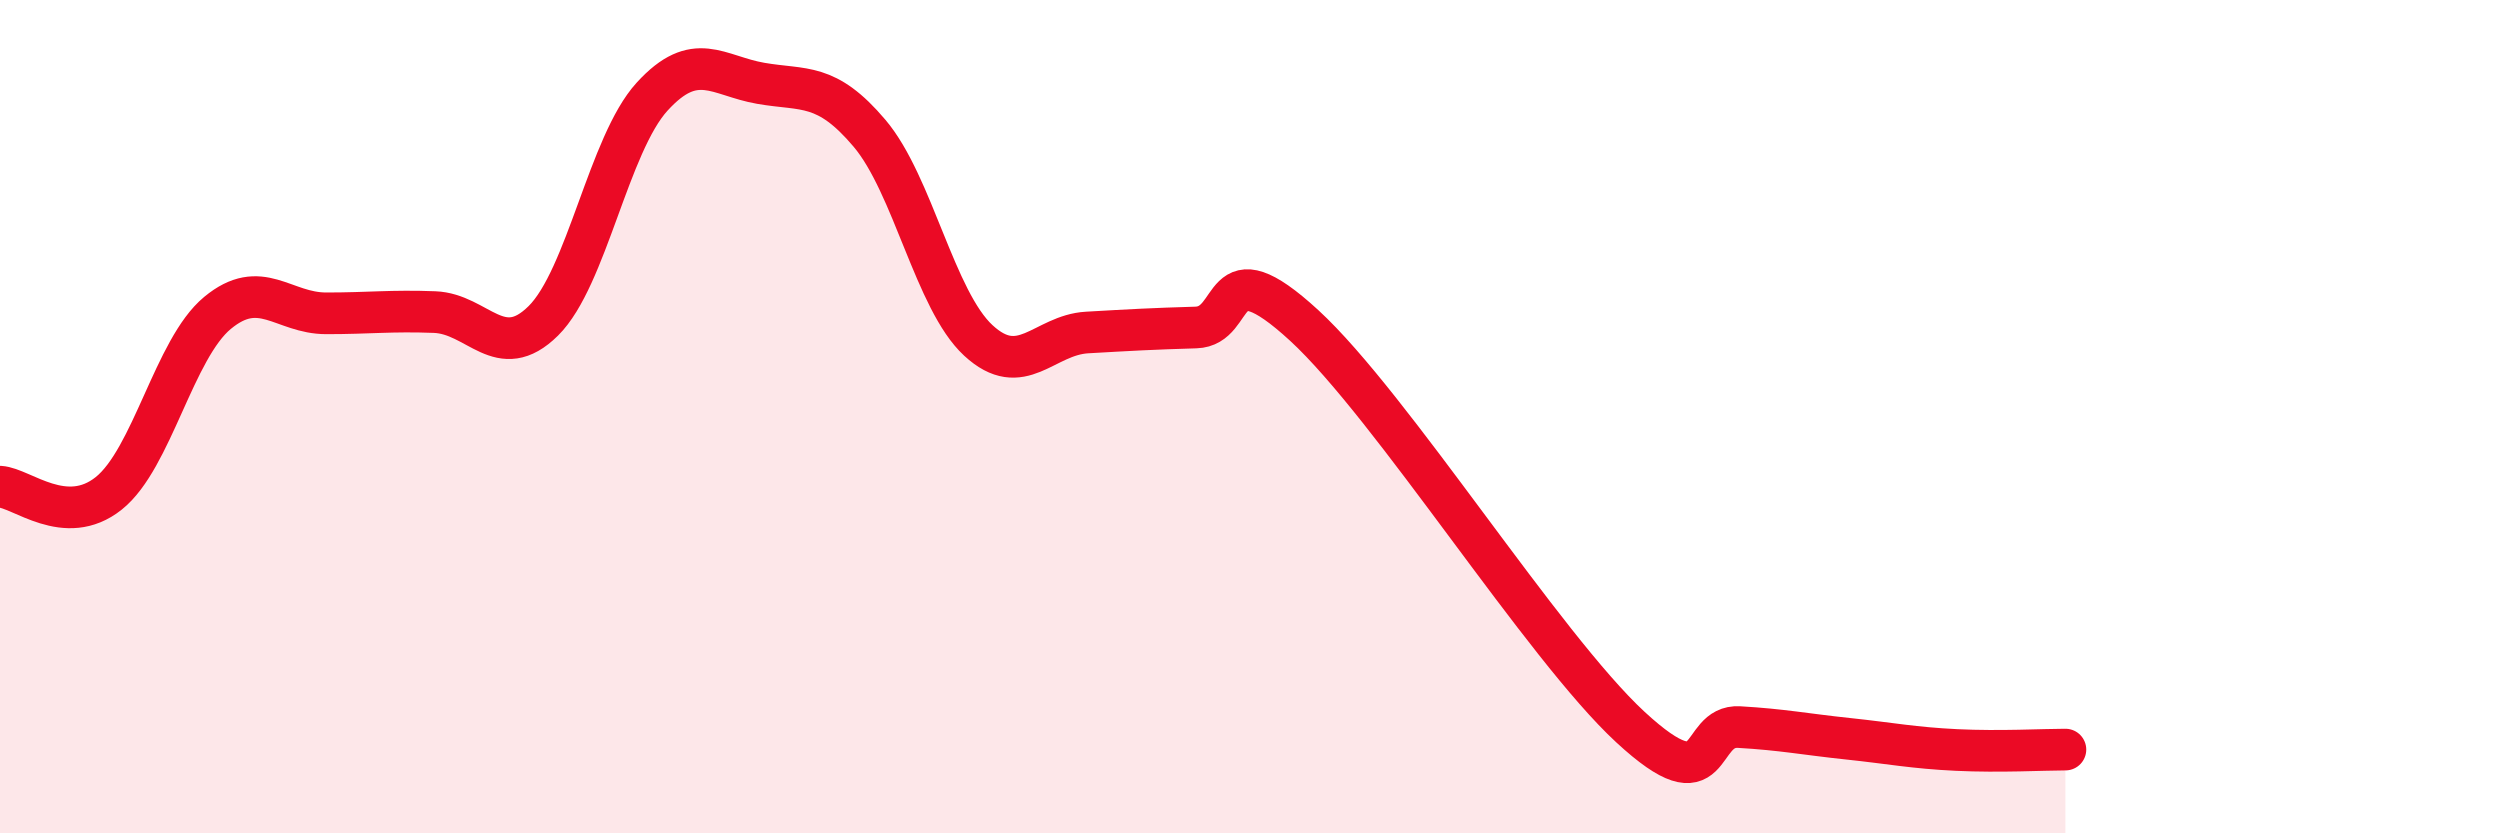
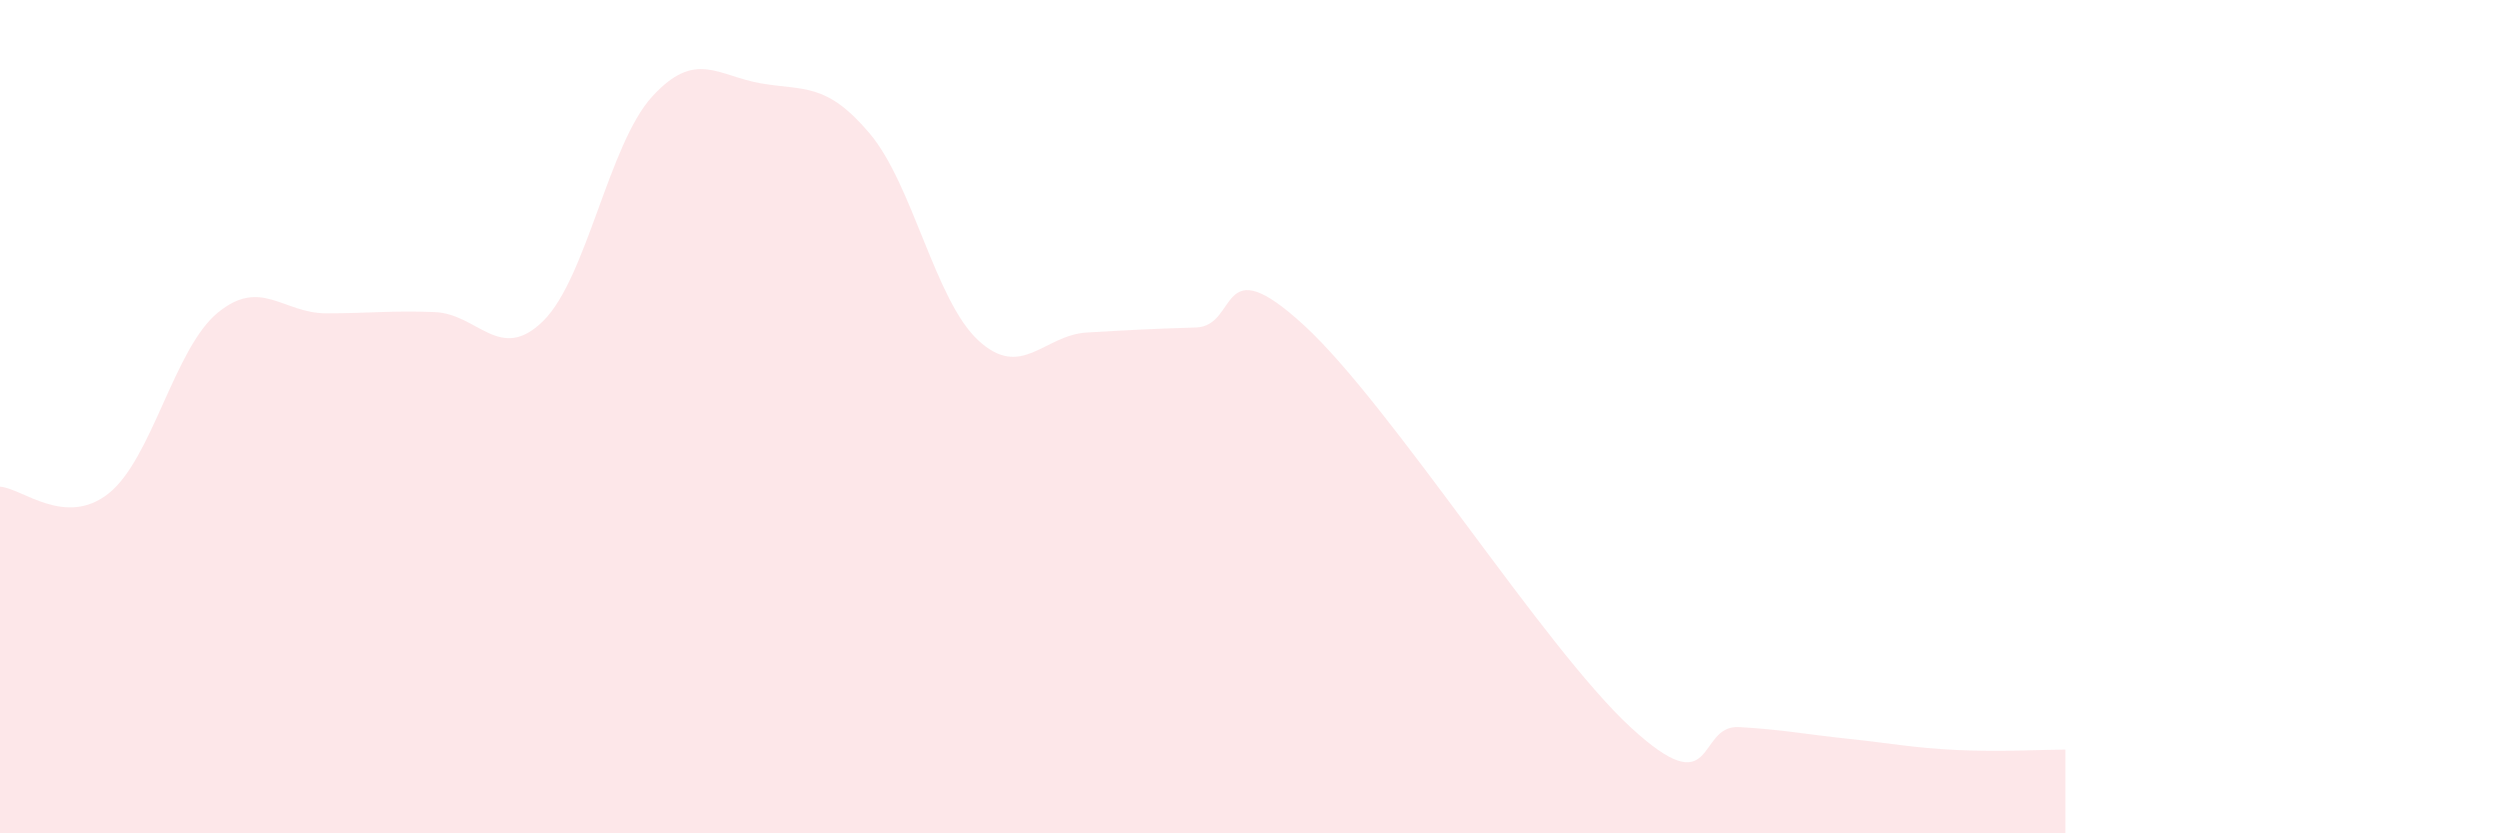
<svg xmlns="http://www.w3.org/2000/svg" width="60" height="20" viewBox="0 0 60 20">
  <path d="M 0,11.68 C 0.52,11.71 1.57,12.67 2.61,11.84 C 3.65,11.01 4.18,8.37 5.22,7.51 C 6.26,6.65 6.79,7.52 7.83,7.52 C 8.87,7.52 9.39,7.45 10.43,7.49 C 11.47,7.53 12,8.73 13.04,7.7 C 14.08,6.67 14.61,3.46 15.65,2.32 C 16.69,1.18 17.22,1.82 18.26,2 C 19.3,2.18 19.83,1.97 20.87,3.2 C 21.91,4.43 22.44,7.21 23.48,8.17 C 24.52,9.13 25.05,8.04 26.09,7.98 C 27.13,7.92 27.66,7.89 28.7,7.86 C 29.74,7.83 29.21,5.89 31.3,7.81 C 33.39,9.73 37.04,15.52 39.13,17.45 C 41.22,19.38 40.7,17.39 41.74,17.45 C 42.78,17.51 43.31,17.62 44.35,17.73 C 45.39,17.84 45.92,17.95 46.96,18 C 48,18.05 49.05,17.99 49.57,17.99L49.57 20L0 20Z" fill="#EB0A25" opacity="0.1" stroke-linecap="round" stroke-linejoin="round" />
-   <path d="M 0,11.68 C 0.52,11.71 1.57,12.67 2.61,11.84 C 3.65,11.01 4.18,8.37 5.22,7.51 C 6.26,6.65 6.79,7.52 7.83,7.52 C 8.87,7.52 9.39,7.45 10.43,7.49 C 11.47,7.53 12,8.73 13.04,7.7 C 14.08,6.67 14.61,3.46 15.65,2.32 C 16.69,1.18 17.22,1.82 18.26,2 C 19.3,2.18 19.83,1.97 20.87,3.2 C 21.91,4.43 22.44,7.21 23.48,8.17 C 24.52,9.13 25.05,8.04 26.09,7.98 C 27.13,7.92 27.66,7.89 28.7,7.86 C 29.74,7.83 29.21,5.89 31.3,7.81 C 33.39,9.73 37.04,15.52 39.13,17.45 C 41.22,19.38 40.7,17.39 41.74,17.45 C 42.78,17.51 43.31,17.62 44.35,17.73 C 45.39,17.84 45.92,17.95 46.96,18 C 48,18.05 49.05,17.99 49.57,17.99" stroke="#EB0A25" stroke-width="1" fill="none" stroke-linecap="round" stroke-linejoin="round" />
</svg>